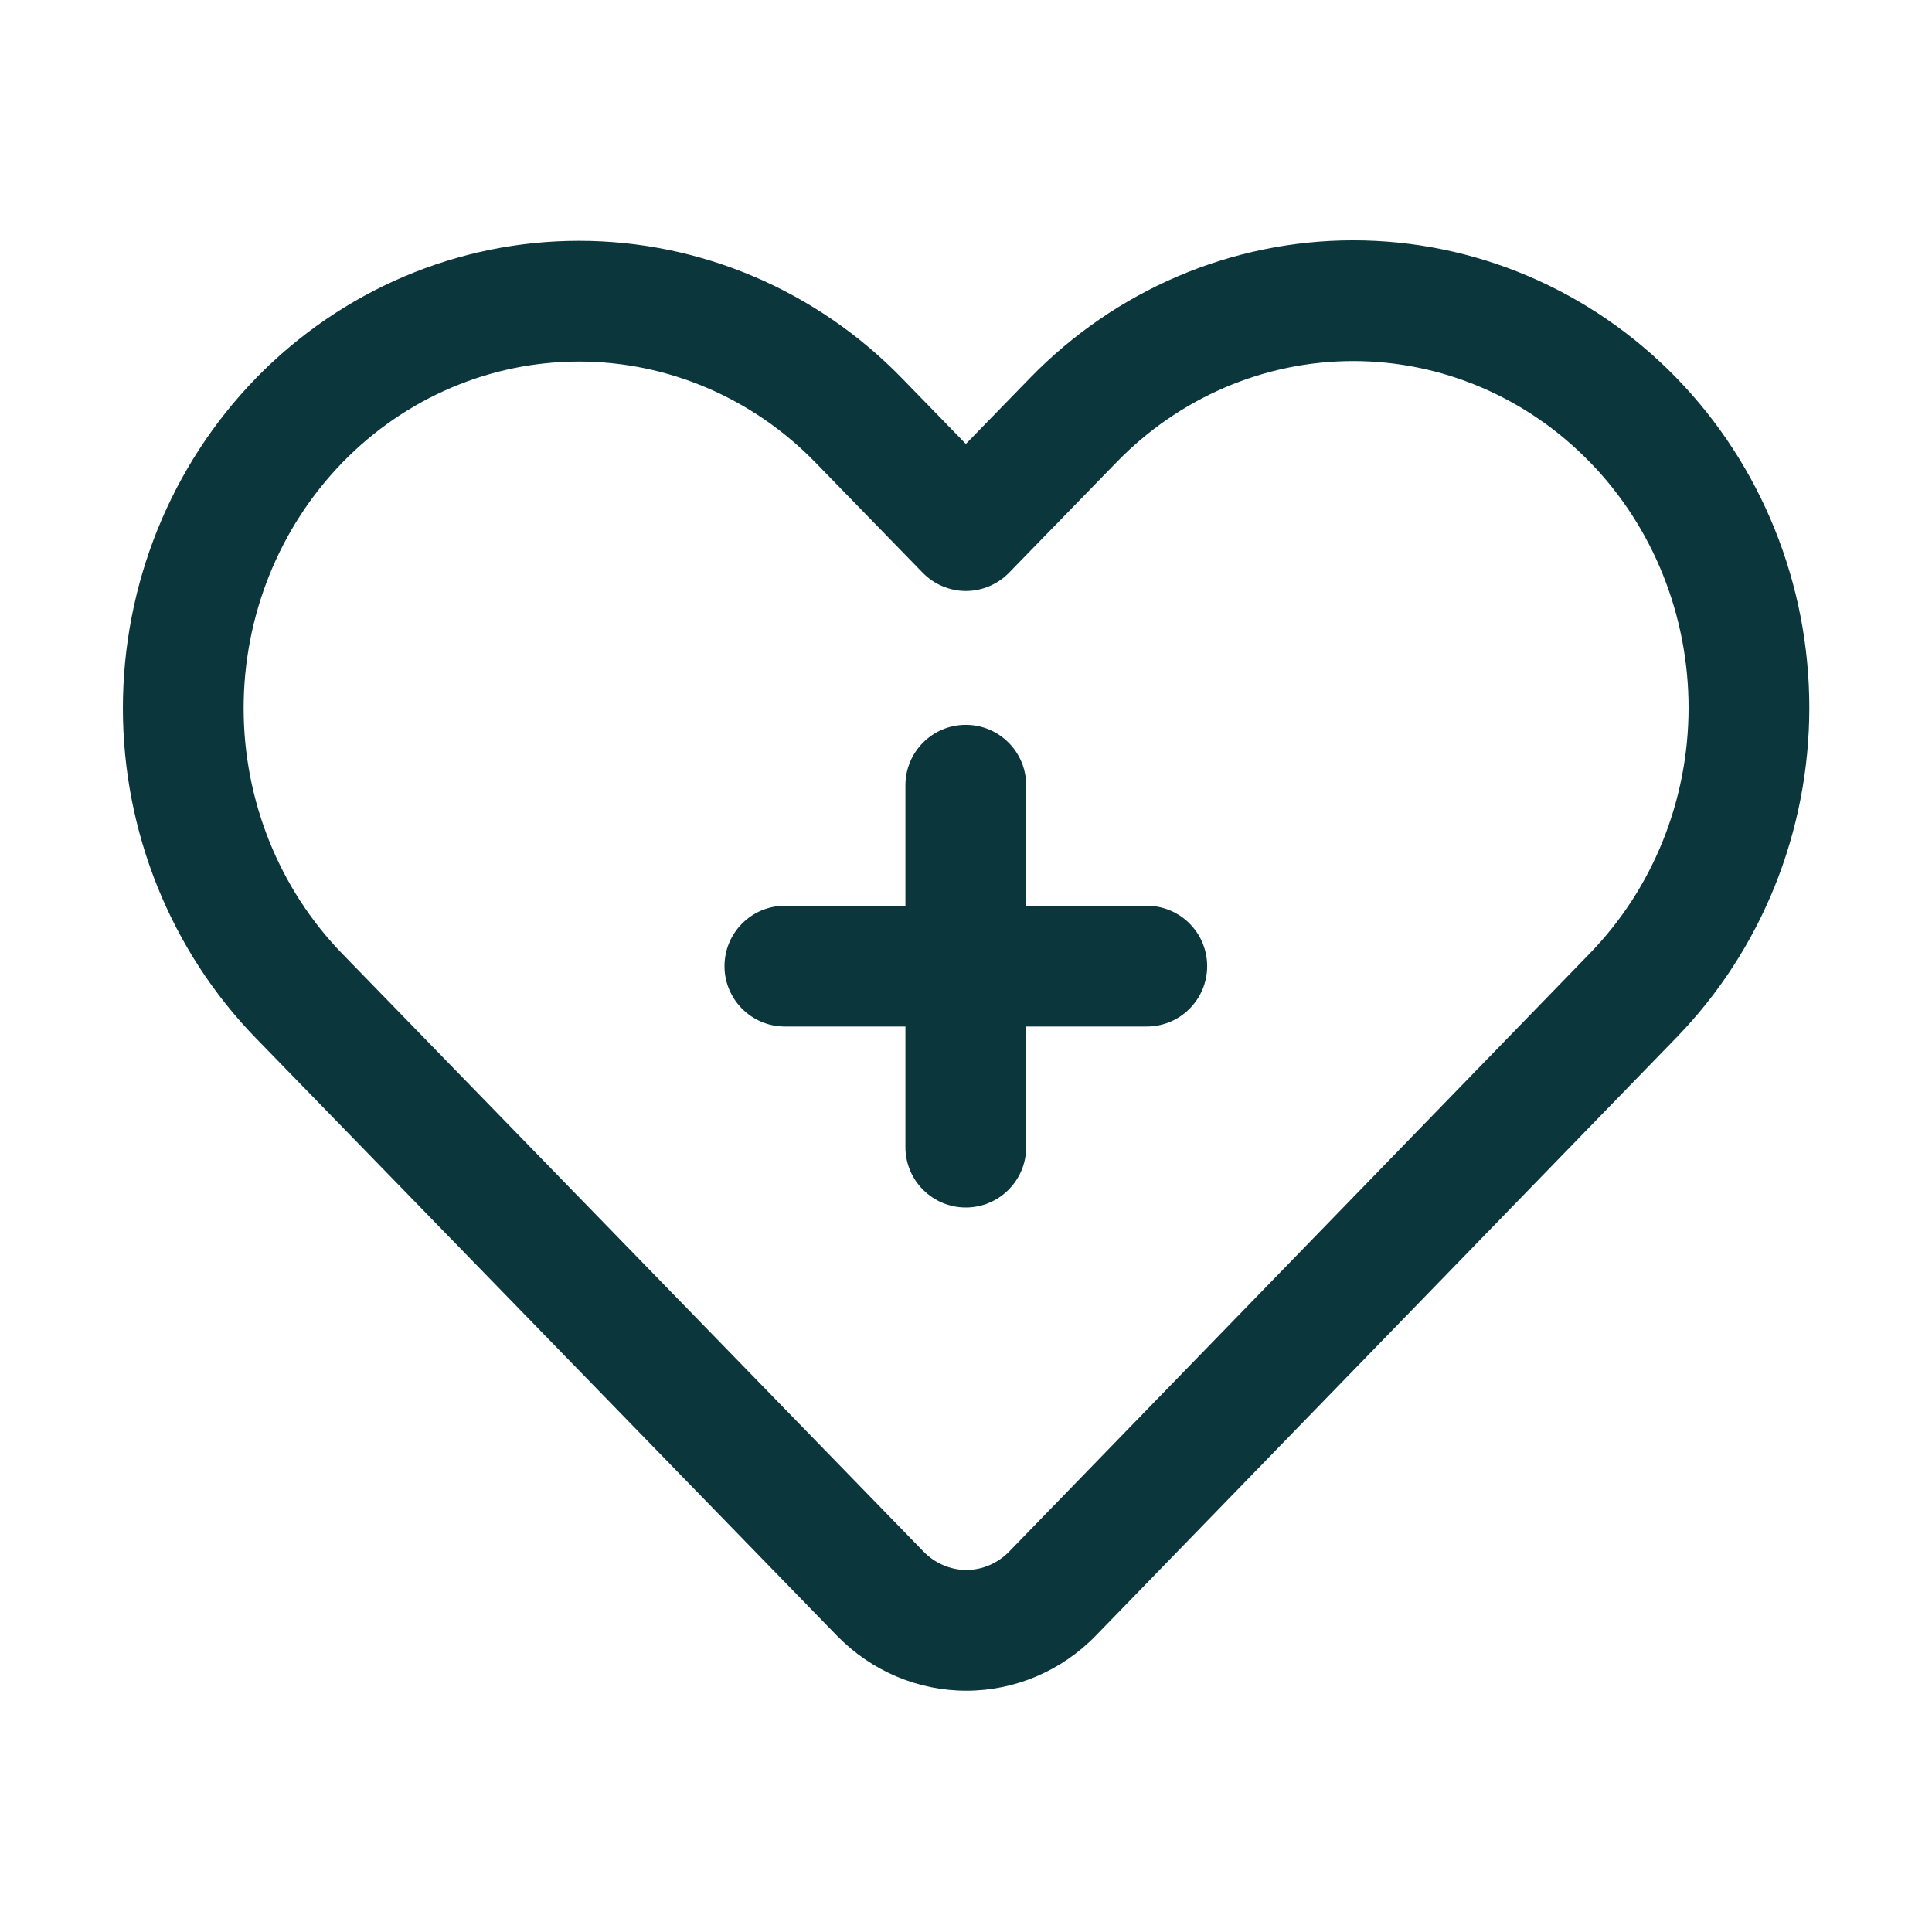
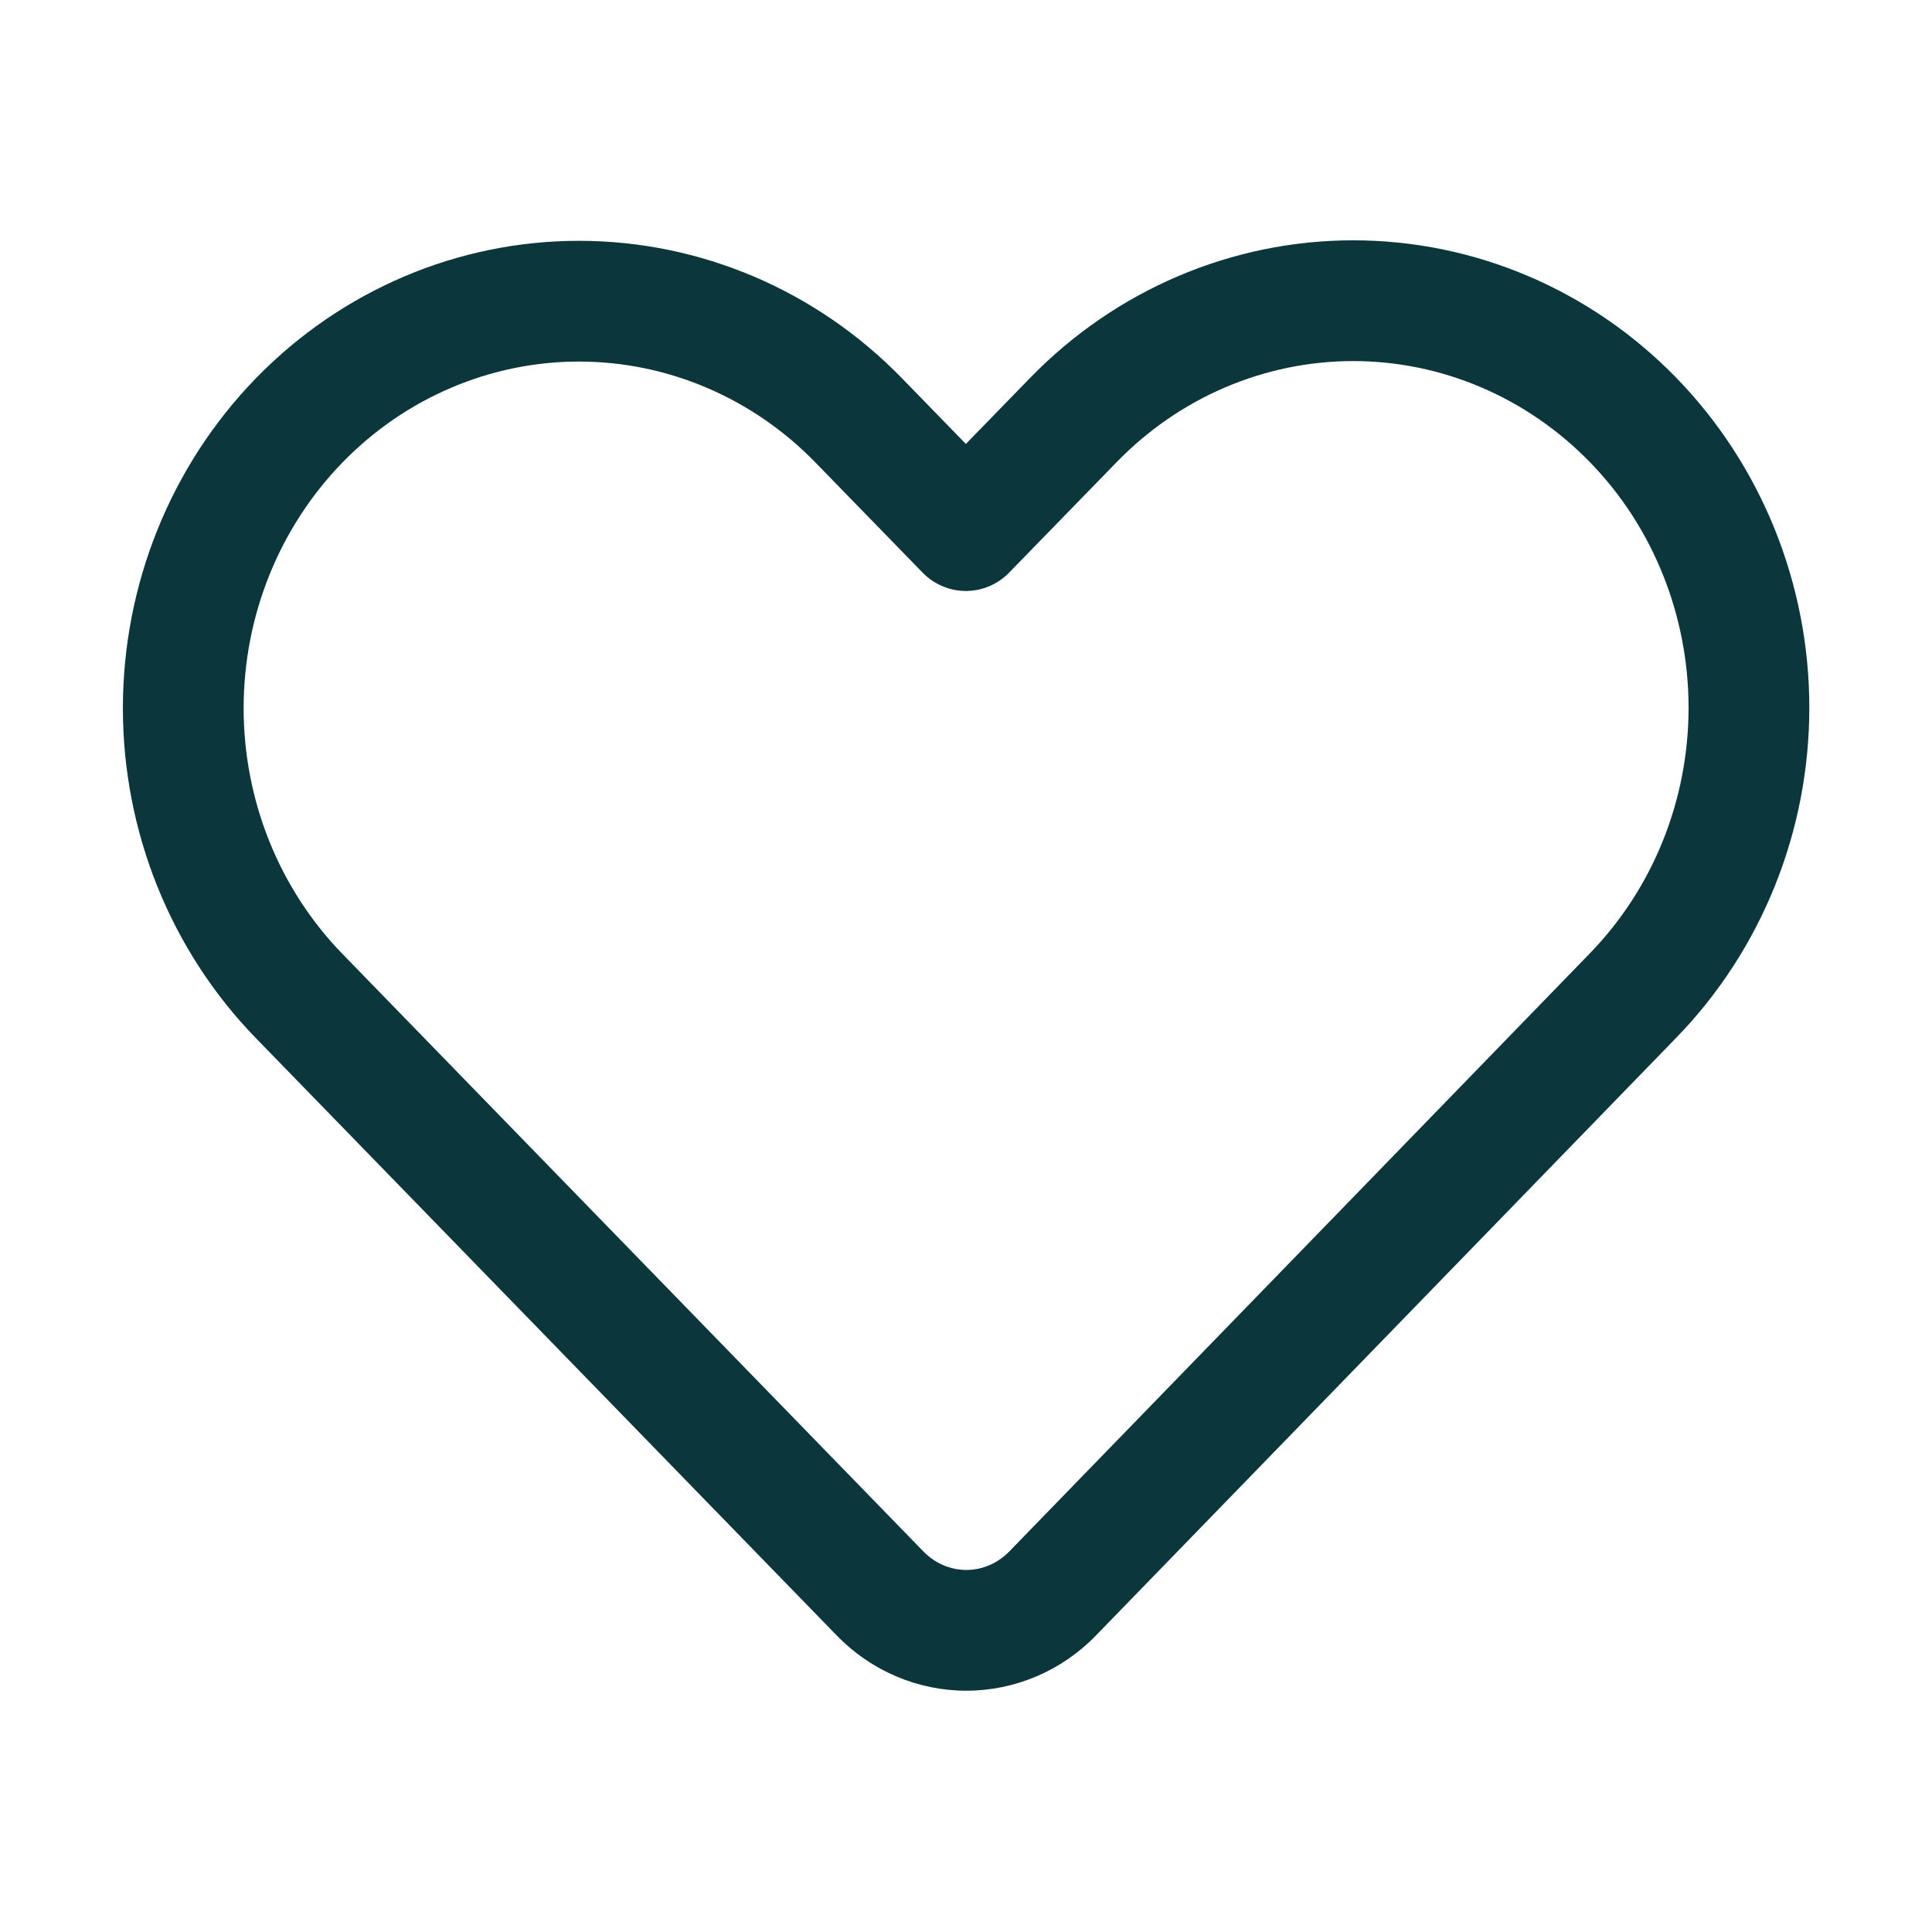
<svg xmlns="http://www.w3.org/2000/svg" width="28" height="28" viewBox="0 0 28 28" fill="none">
  <path fill-rule="evenodd" clip-rule="evenodd" d="M3.708 5.483C2.475 6.752 1.781 8.471 1.781 10.264C1.781 12.057 2.475 13.777 3.708 15.045L12.13 23.706C12.627 24.217 13.302 24.503 14.005 24.503C14.708 24.503 15.383 24.217 15.88 23.706C17.405 22.137 24.295 15.038 24.295 15.038C25.528 13.77 26.222 12.05 26.222 10.257C26.222 8.463 25.528 6.745 24.295 5.476C23.053 4.199 21.368 3.483 19.612 3.483C17.856 3.483 16.172 4.199 14.93 5.476L13.998 6.434L13.073 5.483C11.832 4.206 10.147 3.49 8.391 3.49C6.635 3.49 4.95 4.206 3.708 5.483ZM4.963 6.703C5.872 5.768 7.105 5.24 8.391 5.24C9.677 5.24 10.909 5.768 11.818 6.703L13.371 8.299C13.535 8.468 13.762 8.565 13.998 8.565C14.234 8.565 14.461 8.468 14.625 8.299L16.185 6.696C17.094 5.761 18.326 5.233 19.612 5.233C20.898 5.233 22.13 5.761 23.04 6.696C23.043 6.699 23.046 6.702 23.049 6.705C23.958 7.641 24.472 8.922 24.472 10.257C24.472 11.592 23.958 12.874 23.04 13.818C23.04 13.818 16.151 20.918 14.625 22.487C14.461 22.655 14.238 22.753 14.005 22.753C13.772 22.753 13.549 22.655 13.385 22.487L4.963 13.825C4.045 12.881 3.531 11.599 3.531 10.264C3.531 8.929 4.045 7.648 4.963 6.703Z" fill="#0B373C" />
-   <path fill-rule="evenodd" clip-rule="evenodd" d="M13.122 13.127H11.375C10.892 13.127 10.5 13.519 10.5 14.002C10.5 14.485 10.892 14.877 11.375 14.877H13.122V16.625C13.122 17.108 13.514 17.5 13.997 17.5C14.48 17.5 14.872 17.108 14.872 16.625V14.877H16.62C17.103 14.877 17.495 14.485 17.495 14.002C17.495 13.519 17.103 13.127 16.62 13.127H14.872V11.38C14.872 10.897 14.48 10.505 13.997 10.505C13.514 10.505 13.122 10.897 13.122 11.38V13.127Z" fill="#0B373C" />
</svg>